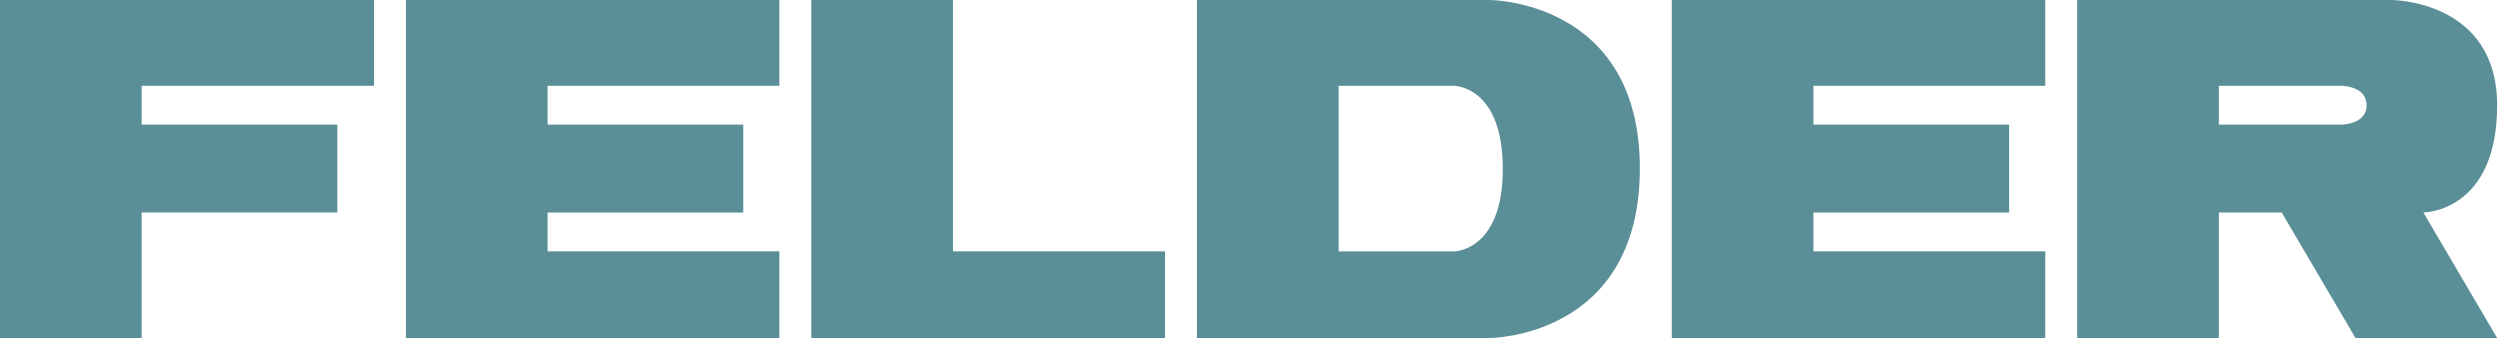
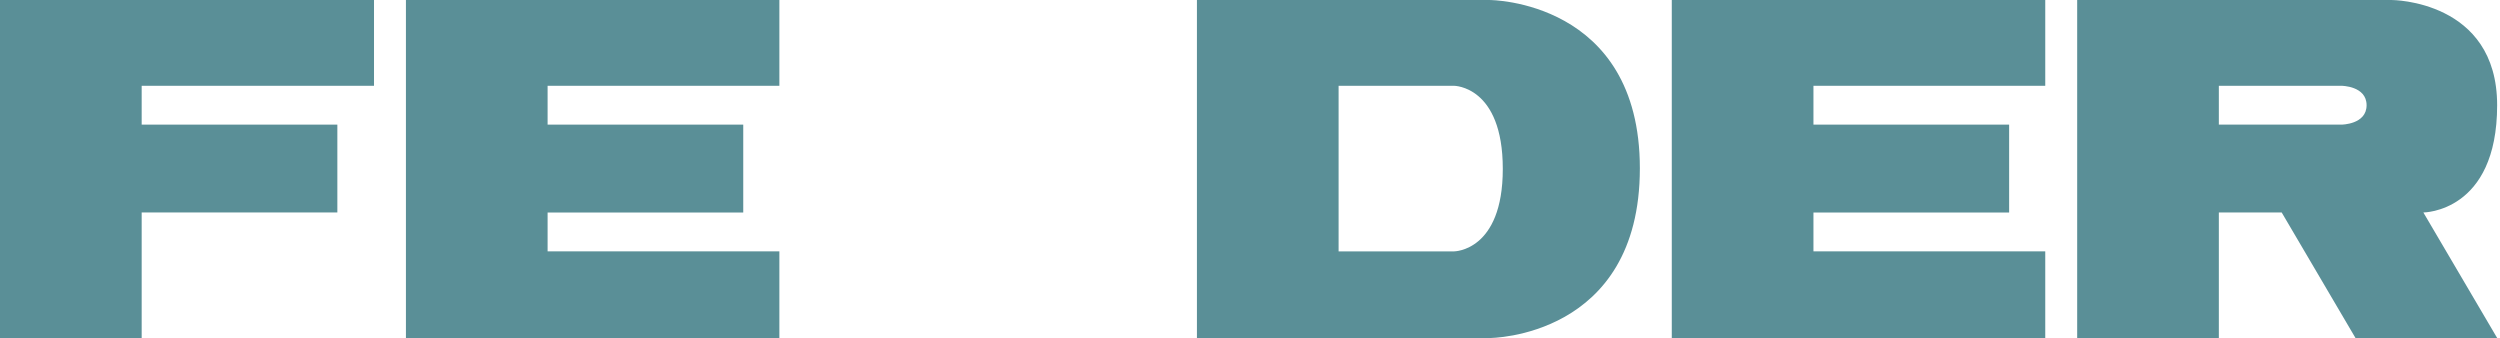
<svg xmlns="http://www.w3.org/2000/svg" width="355" height="48" viewBox="0 0 355 48" fill="none">
  <path d="M0 48V0H53.109V12.182H20.117V17.696H47.904V30.169H20.117V48H0Z" fill="#5A8F97" />
  <path d="M57.642 48V0H110.671V12.182H77.759V17.696H105.541V30.178H77.759V35.693H110.671V48H57.642Z" fill="#5A8F97" />
-   <path d="M115.204 48V0H135.321V35.693H165.43V48H115.204Z" fill="#5A8F97" />
  <path d="M237.393 0V48H290.426V35.693H257.51V30.178H285.297V17.696H257.51V12.182H290.426V0H237.393Z" fill="#5A8F97" />
  <path fill-rule="evenodd" clip-rule="evenodd" d="M169.964 0.002H211.524C211.524 0.002 232.86 0.002 232.86 23.903C232.86 47.998 211.524 47.998 211.524 47.998H169.964V0.002ZM190.081 35.695H206.475C206.475 35.695 213.397 35.695 213.397 23.984C213.397 12.183 206.475 12.183 206.475 12.183H190.081V35.695Z" fill="#5A8F97" />
  <path fill-rule="evenodd" clip-rule="evenodd" d="M344.117 30.171C344.117 30.171 354.594 30.171 354.594 14.94C354.594 0.001 339.606 0.001 339.606 0.001H294.959V47.997H315.076V30.171H324L334.481 47.997H354.598L344.117 30.171ZM332.475 17.697H315.076V12.182H332.475C332.475 12.182 336.056 12.182 336.056 14.94C336.056 17.697 332.475 17.697 332.475 17.697Z" fill="#5A8F97" />
</svg>